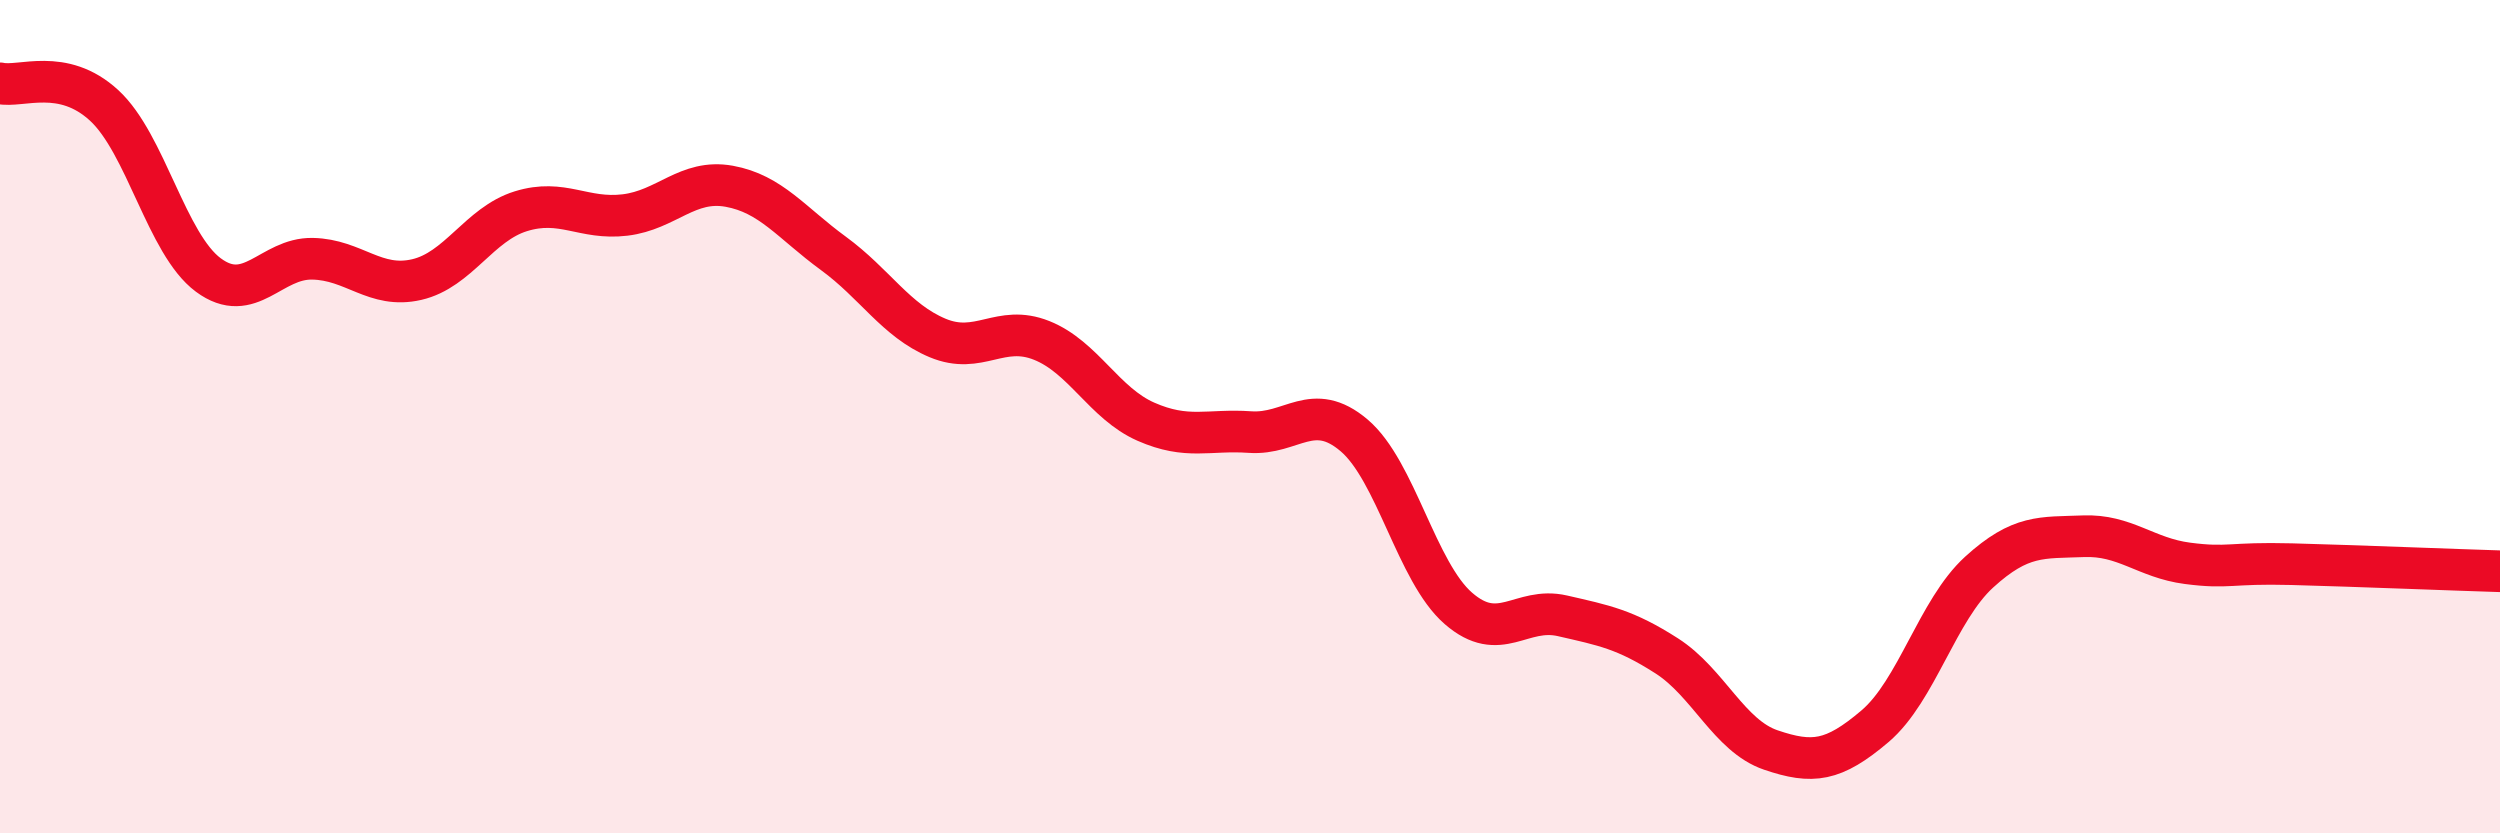
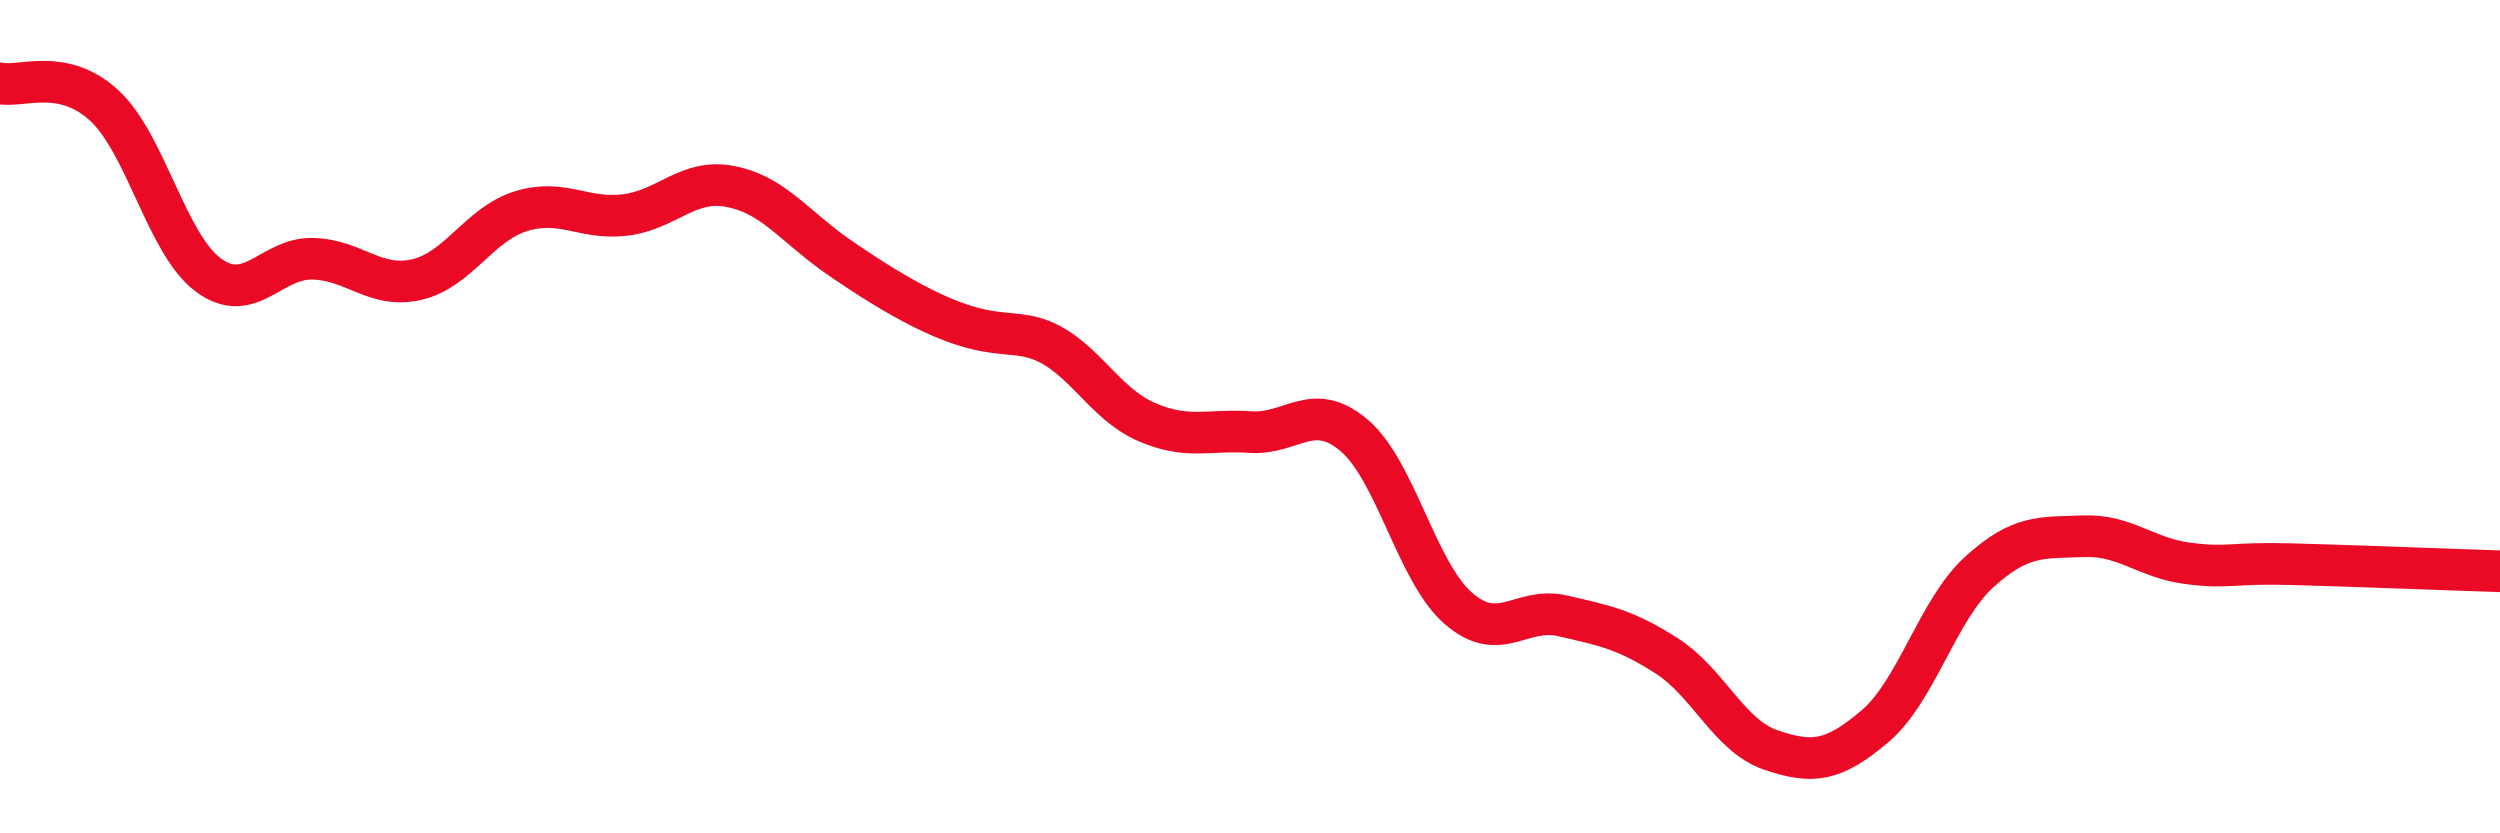
<svg xmlns="http://www.w3.org/2000/svg" width="60" height="20" viewBox="0 0 60 20">
-   <path d="M 0,2 C 0.5,2.11 1.5,1.61 2.5,2.53 C 3.5,3.45 4,5.86 5,6.6 C 6,7.34 6.5,6.19 7.5,6.21 C 8.5,6.23 9,6.94 10,6.71 C 11,6.48 11.5,5.38 12.5,5.07 C 13.5,4.76 14,5.28 15,5.16 C 16,5.04 16.5,4.29 17.5,4.47 C 18.5,4.65 19,5.35 20,6.08 C 21,6.81 21.5,7.69 22.5,8.11 C 23.5,8.53 24,7.77 25,8.17 C 26,8.57 26.5,9.68 27.5,10.12 C 28.5,10.56 29,10.3 30,10.37 C 31,10.44 31.5,9.6 32.5,10.45 C 33.5,11.3 34,13.73 35,14.6 C 36,15.47 36.5,14.55 37.5,14.78 C 38.5,15.01 39,15.1 40,15.74 C 41,16.38 41.5,17.66 42.5,18 C 43.5,18.34 44,18.28 45,17.43 C 46,16.58 46.5,14.64 47.5,13.73 C 48.5,12.82 49,12.91 50,12.87 C 51,12.83 51.5,13.39 52.5,13.52 C 53.5,13.65 53.5,13.5 55,13.54 C 56.5,13.58 59,13.68 60,13.71L60 20L0 20Z" fill="#EB0A25" opacity="0.1" stroke-linecap="round" stroke-linejoin="round" />
-   <path d="M 0,2 C 0.5,2.11 1.5,1.61 2.5,2.53 C 3.5,3.45 4,5.86 5,6.6 C 6,7.34 6.5,6.19 7.5,6.21 C 8.5,6.23 9,6.94 10,6.71 C 11,6.48 11.5,5.38 12.5,5.07 C 13.5,4.76 14,5.28 15,5.16 C 16,5.04 16.5,4.29 17.5,4.47 C 18.5,4.65 19,5.35 20,6.08 C 21,6.81 21.5,7.69 22.5,8.11 C 23.5,8.53 24,7.77 25,8.17 C 26,8.57 26.5,9.68 27.5,10.12 C 28.5,10.56 29,10.3 30,10.37 C 31,10.44 31.5,9.6 32.5,10.45 C 33.5,11.3 34,13.73 35,14.6 C 36,15.47 36.5,14.55 37.5,14.78 C 38.5,15.01 39,15.1 40,15.74 C 41,16.38 41.5,17.66 42.5,18 C 43.5,18.34 44,18.28 45,17.43 C 46,16.58 46.5,14.64 47.5,13.73 C 48.5,12.82 49,12.91 50,12.87 C 51,12.83 51.5,13.39 52.5,13.52 C 53.5,13.65 53.5,13.5 55,13.54 C 56.5,13.58 59,13.68 60,13.71" stroke="#EB0A25" stroke-width="1" fill="none" stroke-linecap="round" stroke-linejoin="round" />
+   <path d="M 0,2 C 0.5,2.11 1.5,1.61 2.5,2.53 C 3.5,3.45 4,5.86 5,6.6 C 6,7.34 6.5,6.19 7.5,6.21 C 8.5,6.23 9,6.94 10,6.71 C 11,6.48 11.5,5.38 12.5,5.07 C 13.5,4.76 14,5.28 15,5.16 C 16,5.04 16.5,4.29 17.5,4.47 C 18.5,4.65 19,5.35 20,6.08 C 23.5,8.53 24,7.77 25,8.17 C 26,8.57 26.5,9.68 27.5,10.12 C 28.5,10.56 29,10.3 30,10.37 C 31,10.44 31.5,9.6 32.5,10.45 C 33.5,11.3 34,13.73 35,14.6 C 36,15.47 36.5,14.55 37.5,14.78 C 38.5,15.01 39,15.1 40,15.74 C 41,16.38 41.5,17.66 42.5,18 C 43.5,18.34 44,18.28 45,17.43 C 46,16.58 46.5,14.64 47.5,13.73 C 48.5,12.82 49,12.91 50,12.87 C 51,12.83 51.5,13.39 52.5,13.52 C 53.5,13.65 53.5,13.5 55,13.54 C 56.5,13.58 59,13.68 60,13.71" stroke="#EB0A25" stroke-width="1" fill="none" stroke-linecap="round" stroke-linejoin="round" />
</svg>